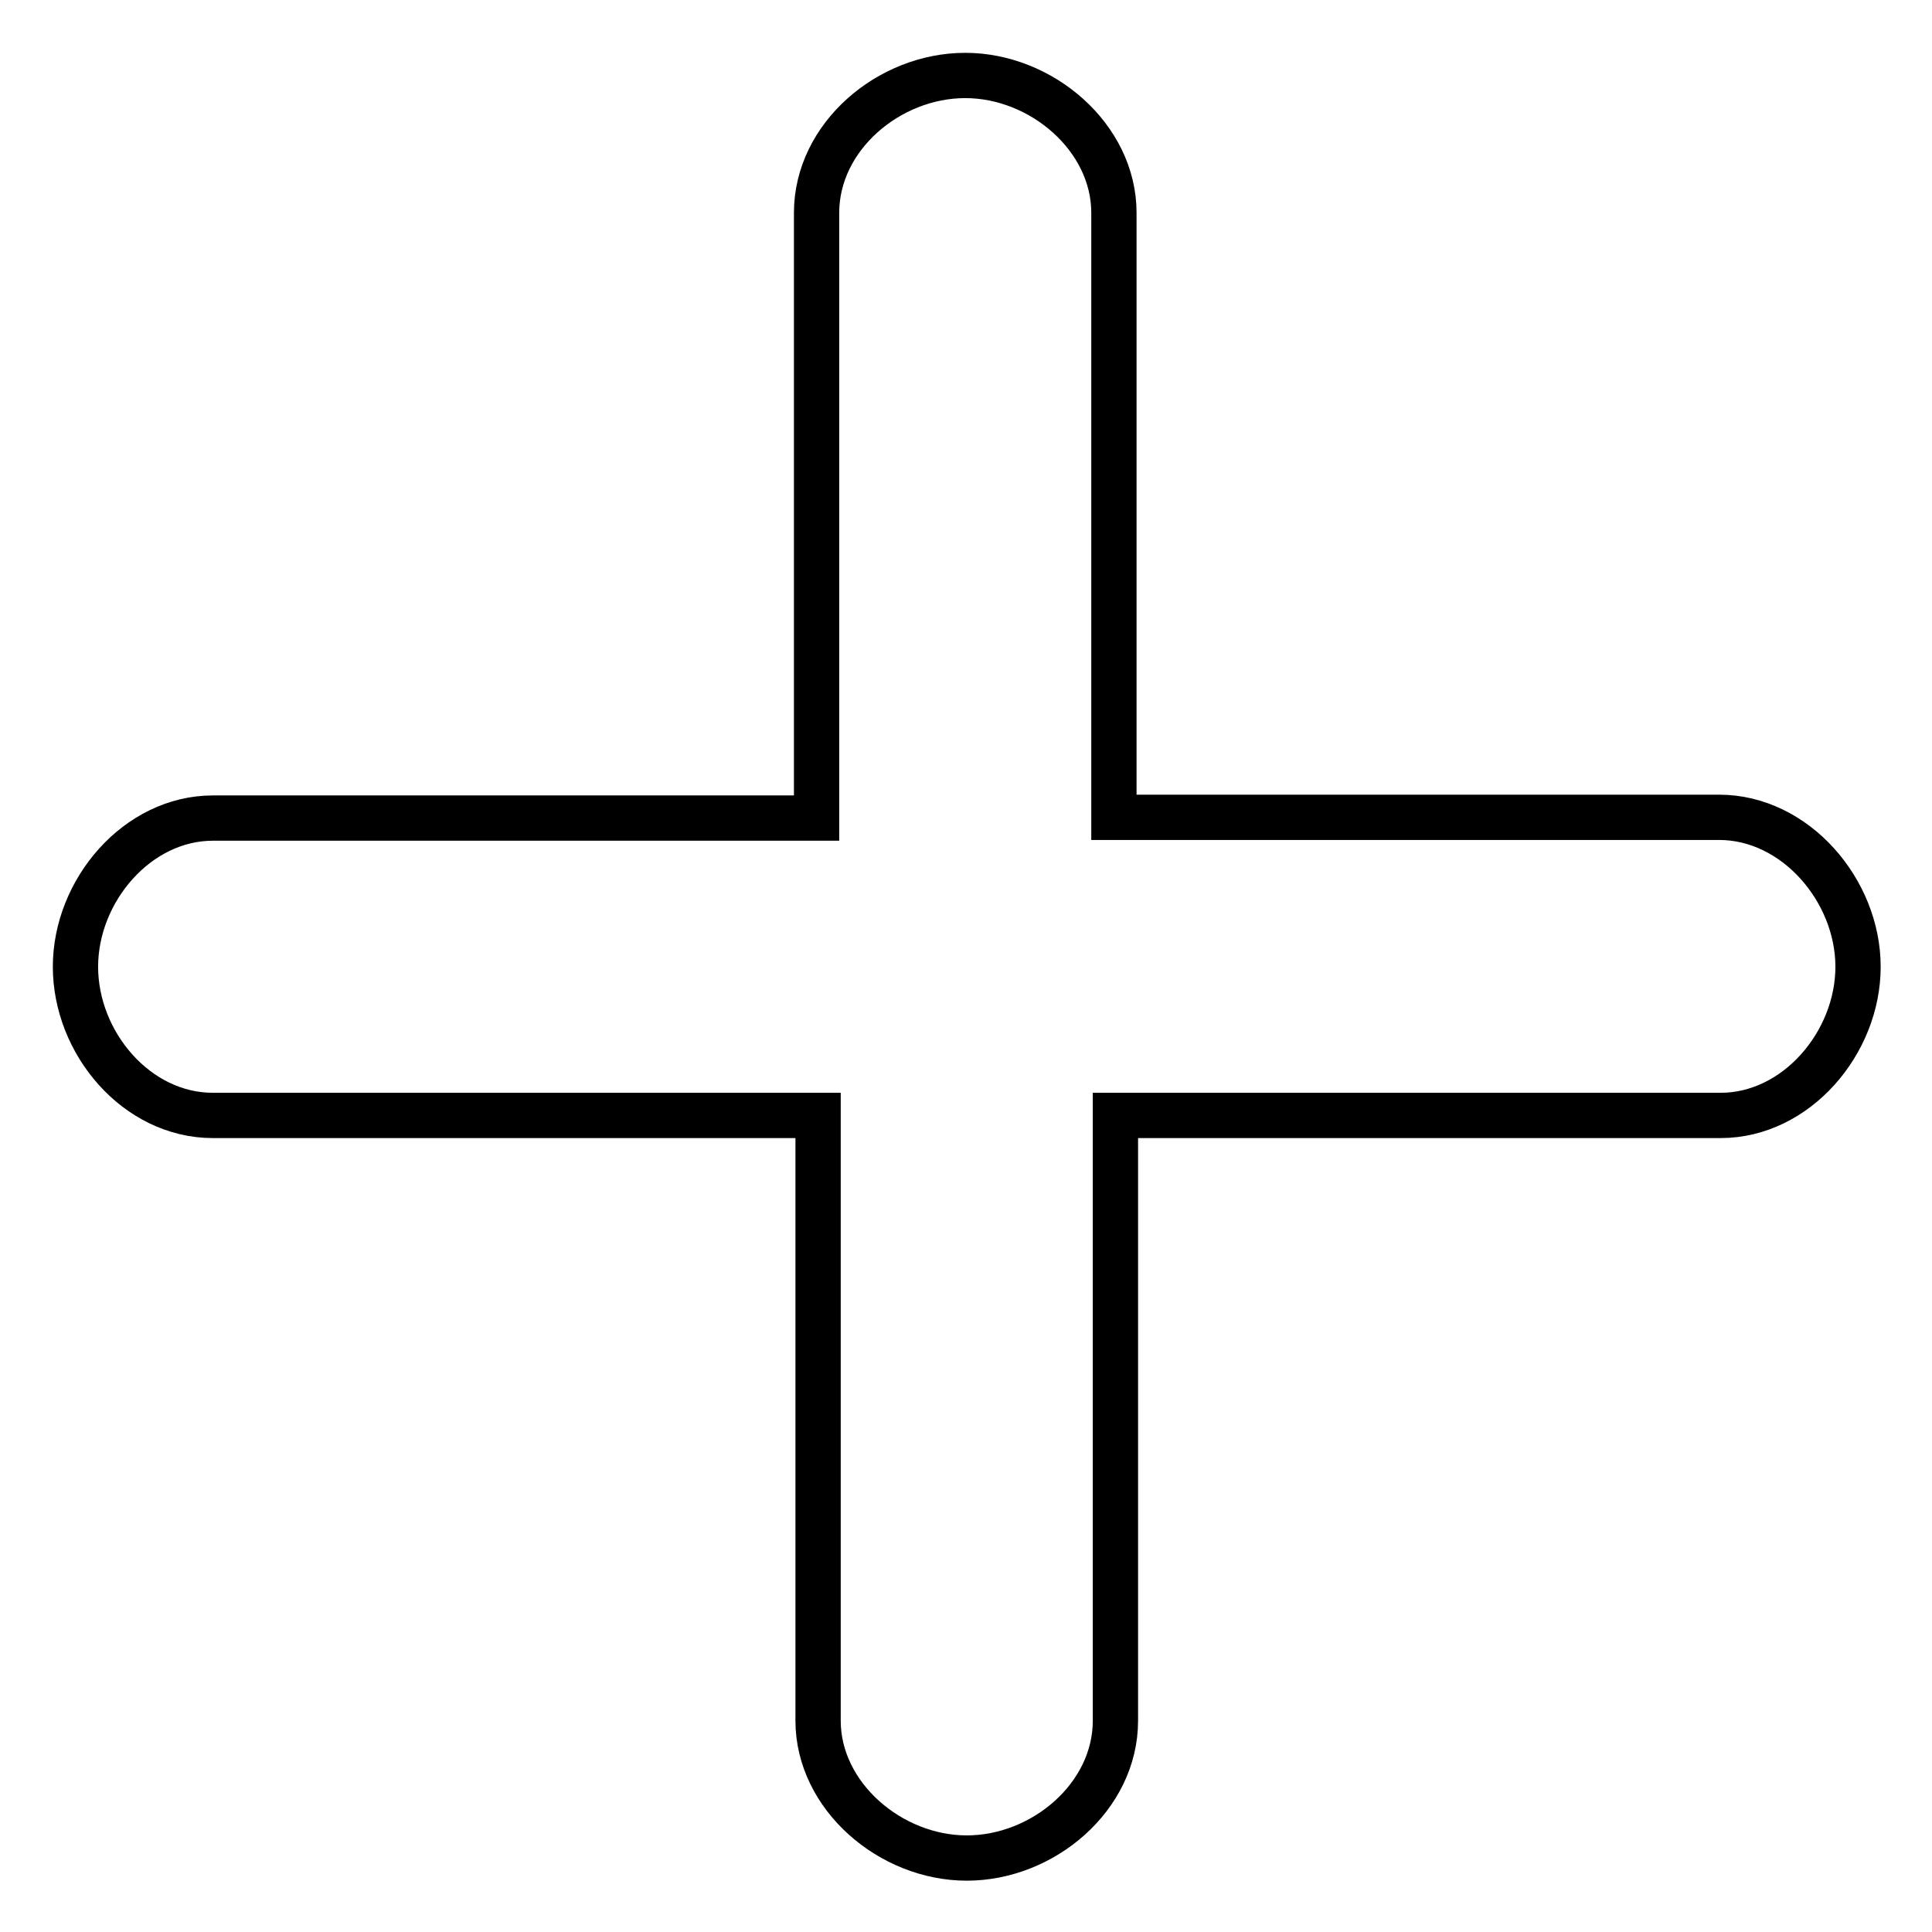
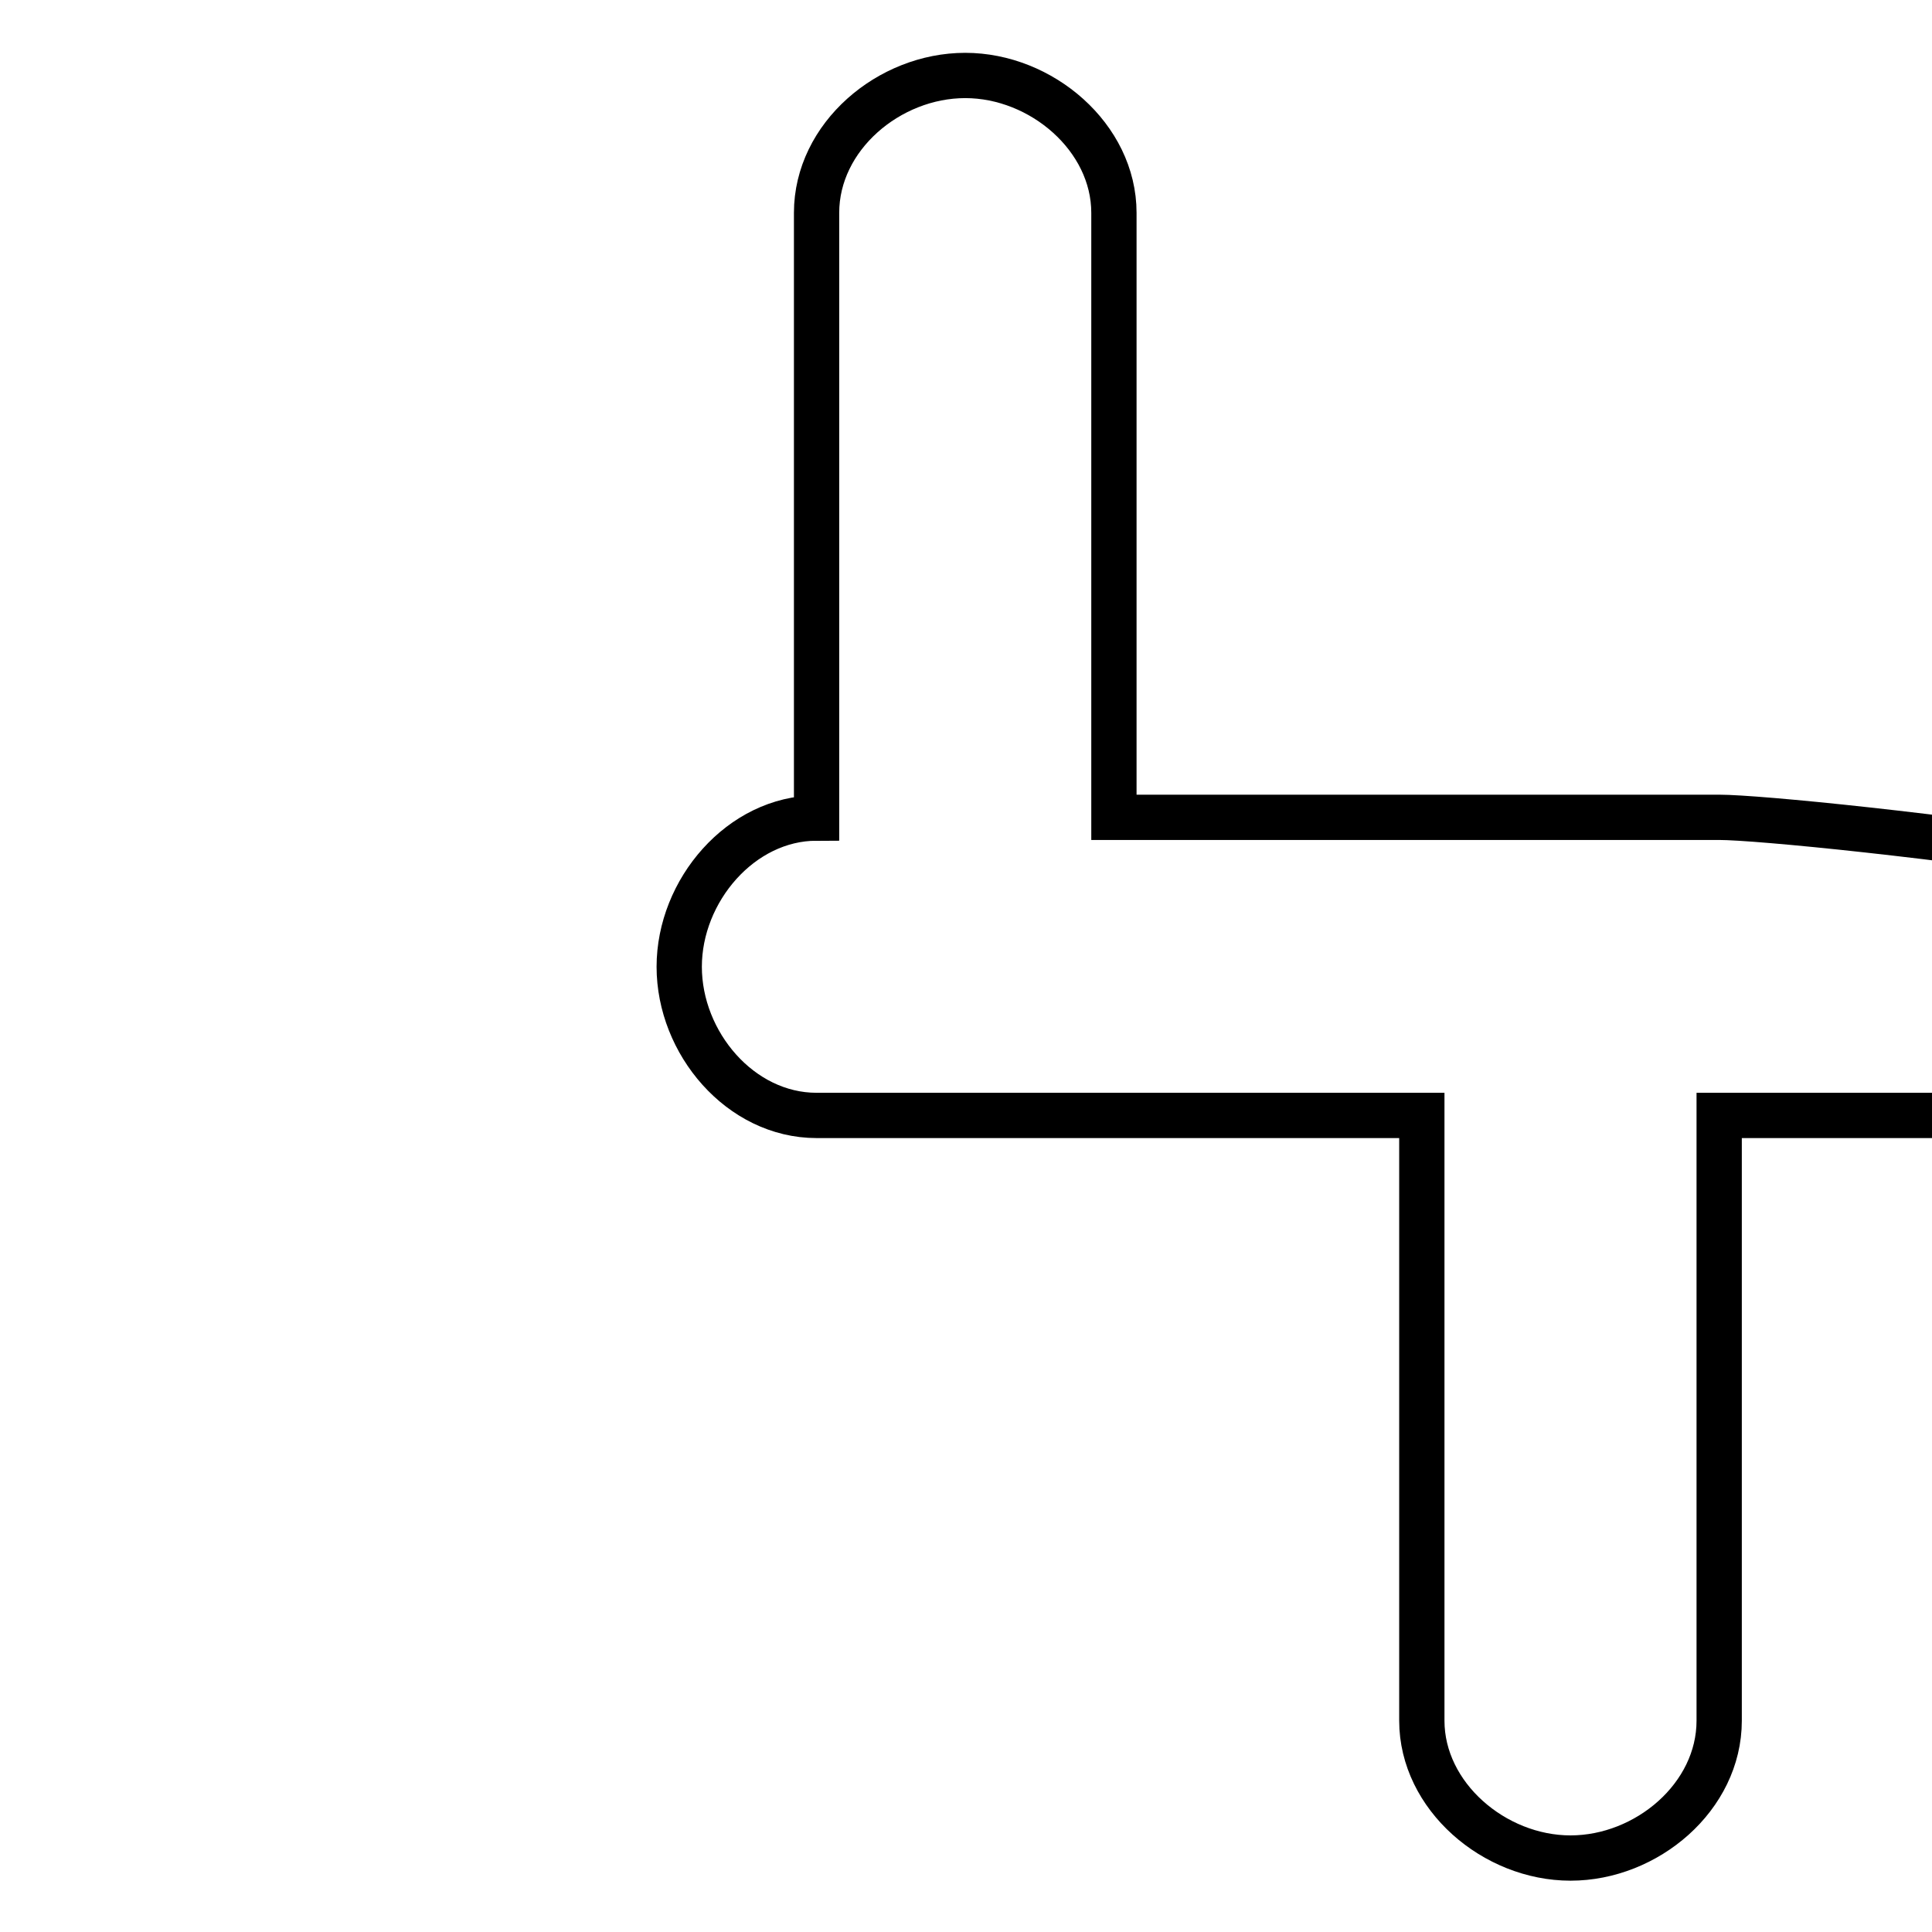
<svg xmlns="http://www.w3.org/2000/svg" version="1.1" x="0px" y="0px" viewBox="0 0 256 256" enable-background="new 0 0 256 256" xml:space="preserve">
  <g>
    <g>
-       <path stroke-width="6" fill-opacity="0" stroke="#000000" d="M227.8,108.3h-80.2V28.2c0-10-9.6-18.2-19.7-18.2s-19.7,8.1-19.7,18.2v80.2H28.2c-10,0-18.2,9.6-18.2,19.7s8.1,19.7,18.2,19.7h80.2v80.2c0,10,9.6,18.2,19.7,18.2s19.7-8.1,19.7-18.2v-80.2h80.2c10,0,18.2-9.6,18.2-19.7S237.9,108.3,227.8,108.3z" />
+       <path stroke-width="6" fill-opacity="0" stroke="#000000" d="M227.8,108.3h-80.2V28.2c0-10-9.6-18.2-19.7-18.2s-19.7,8.1-19.7,18.2v80.2c-10,0-18.2,9.6-18.2,19.7s8.1,19.7,18.2,19.7h80.2v80.2c0,10,9.6,18.2,19.7,18.2s19.7-8.1,19.7-18.2v-80.2h80.2c10,0,18.2-9.6,18.2-19.7S237.9,108.3,227.8,108.3z" />
    </g>
  </g>
</svg>